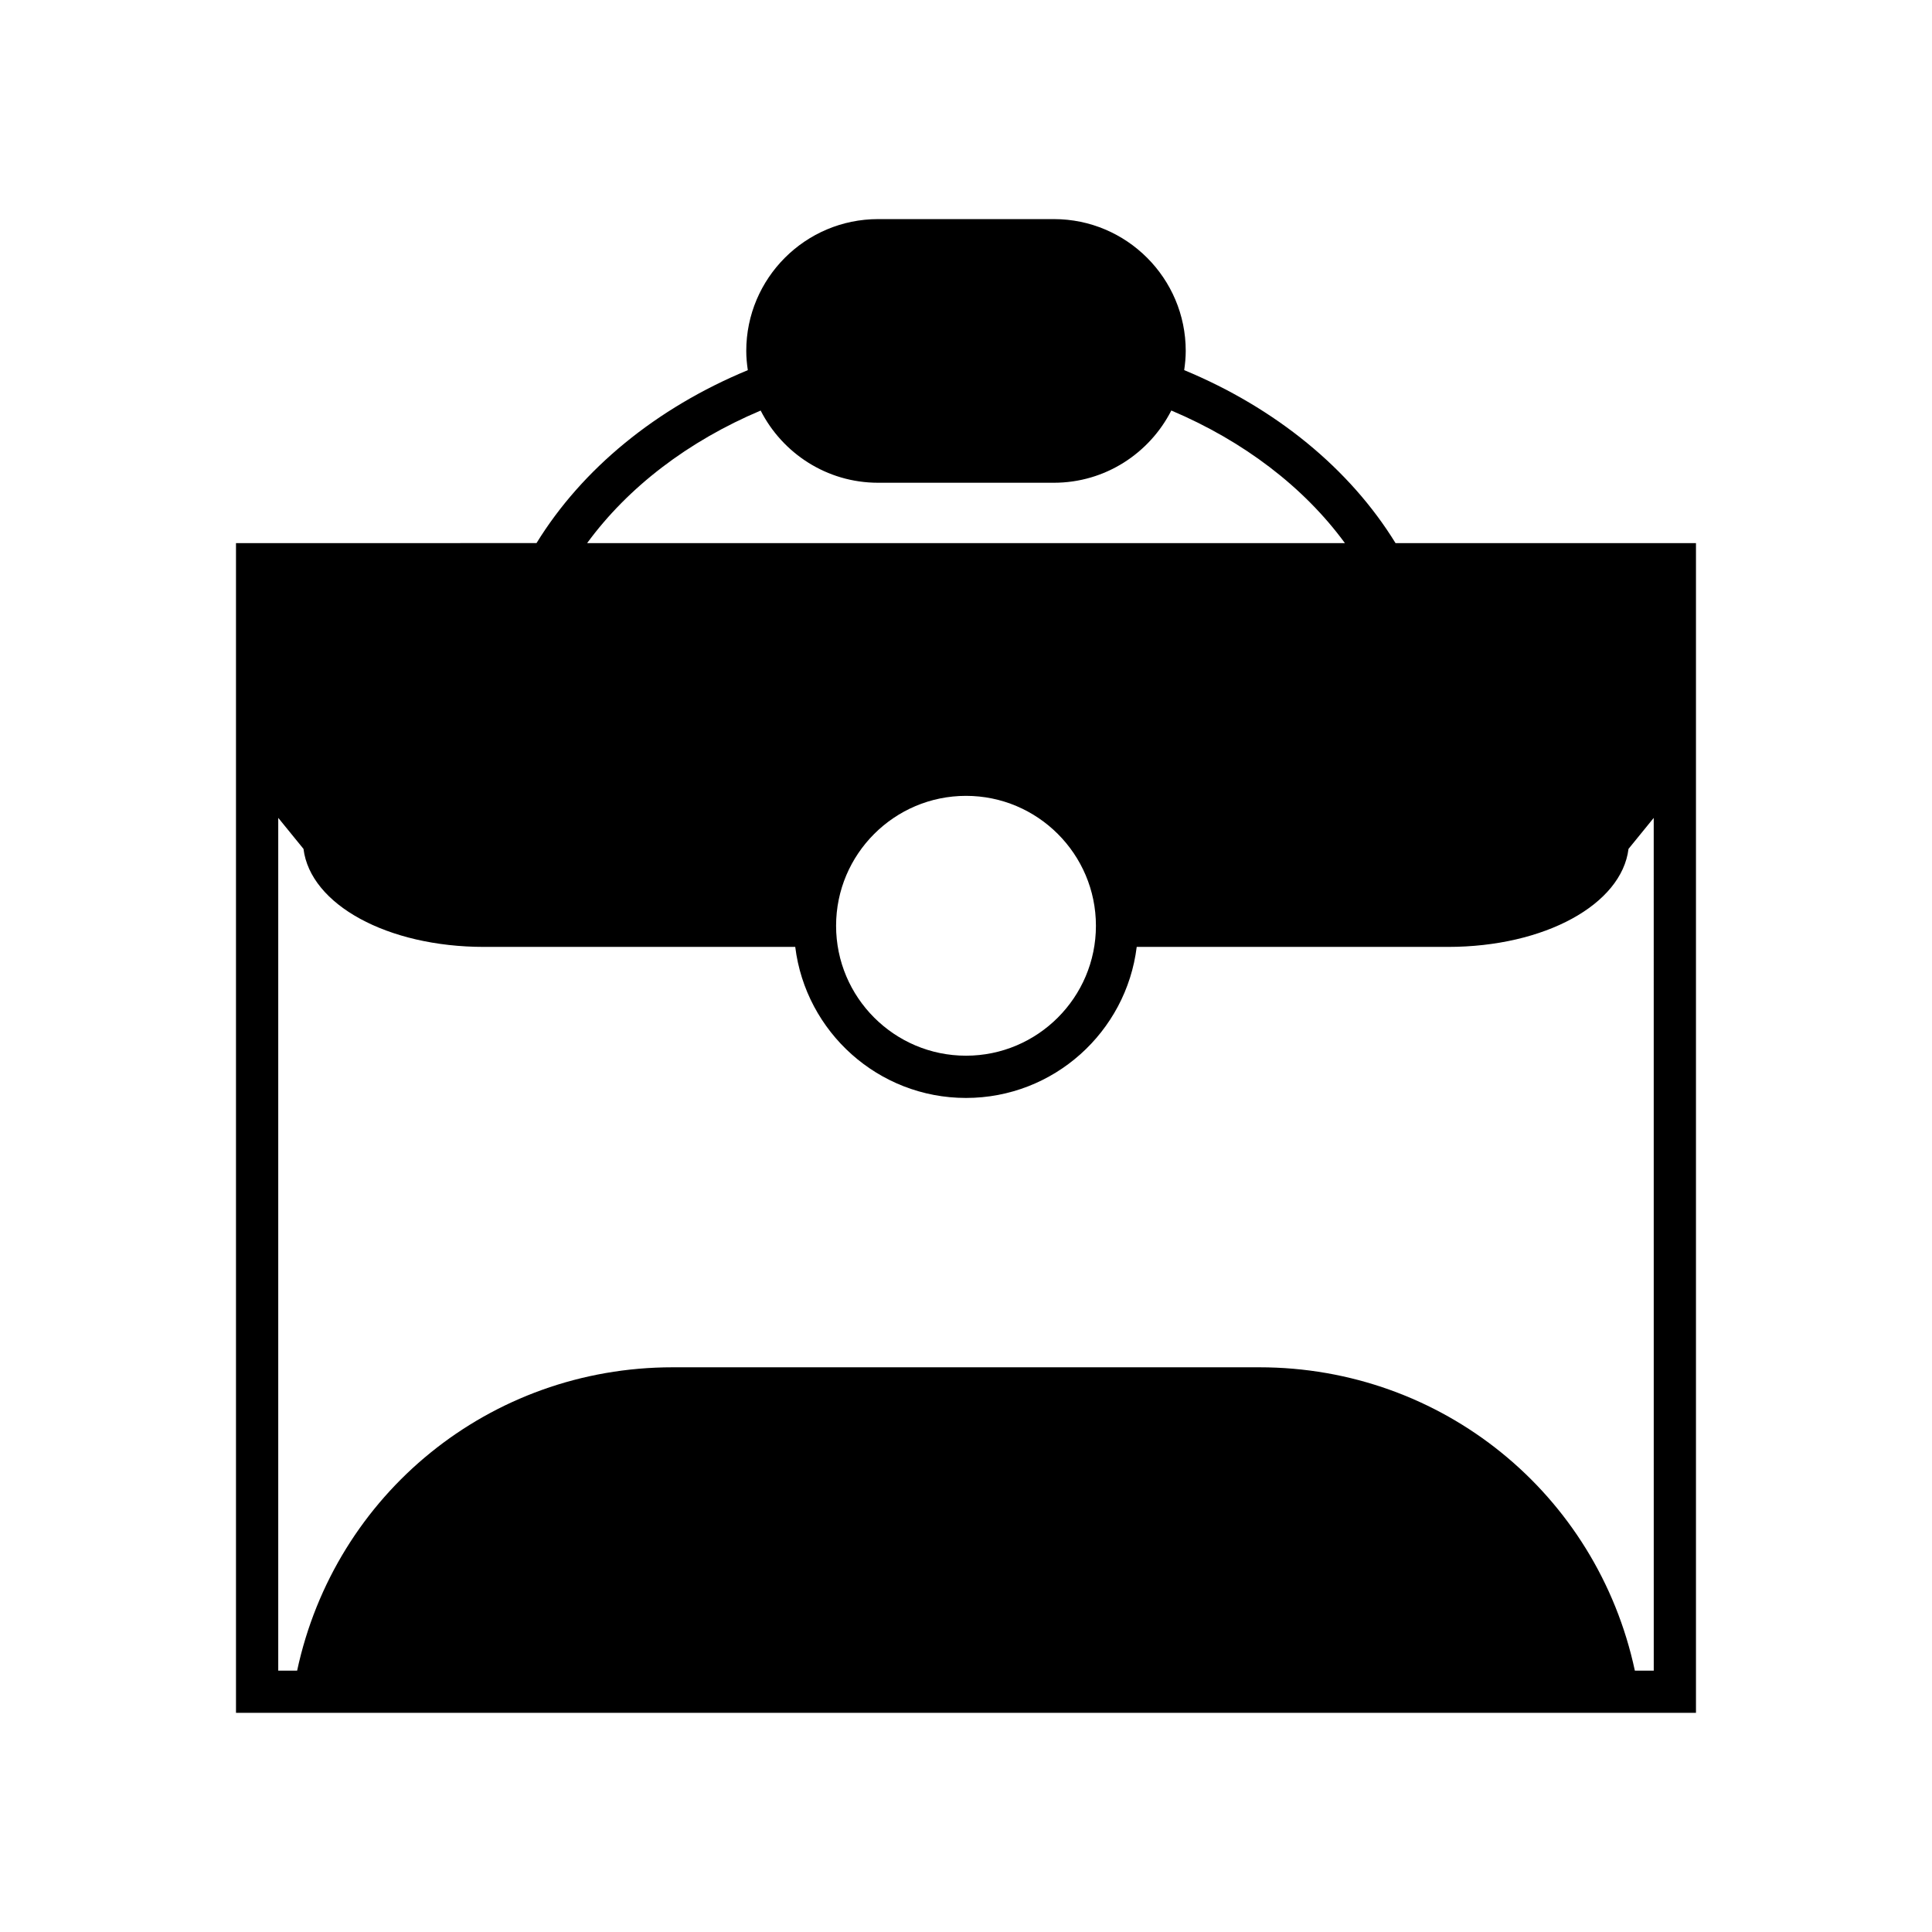
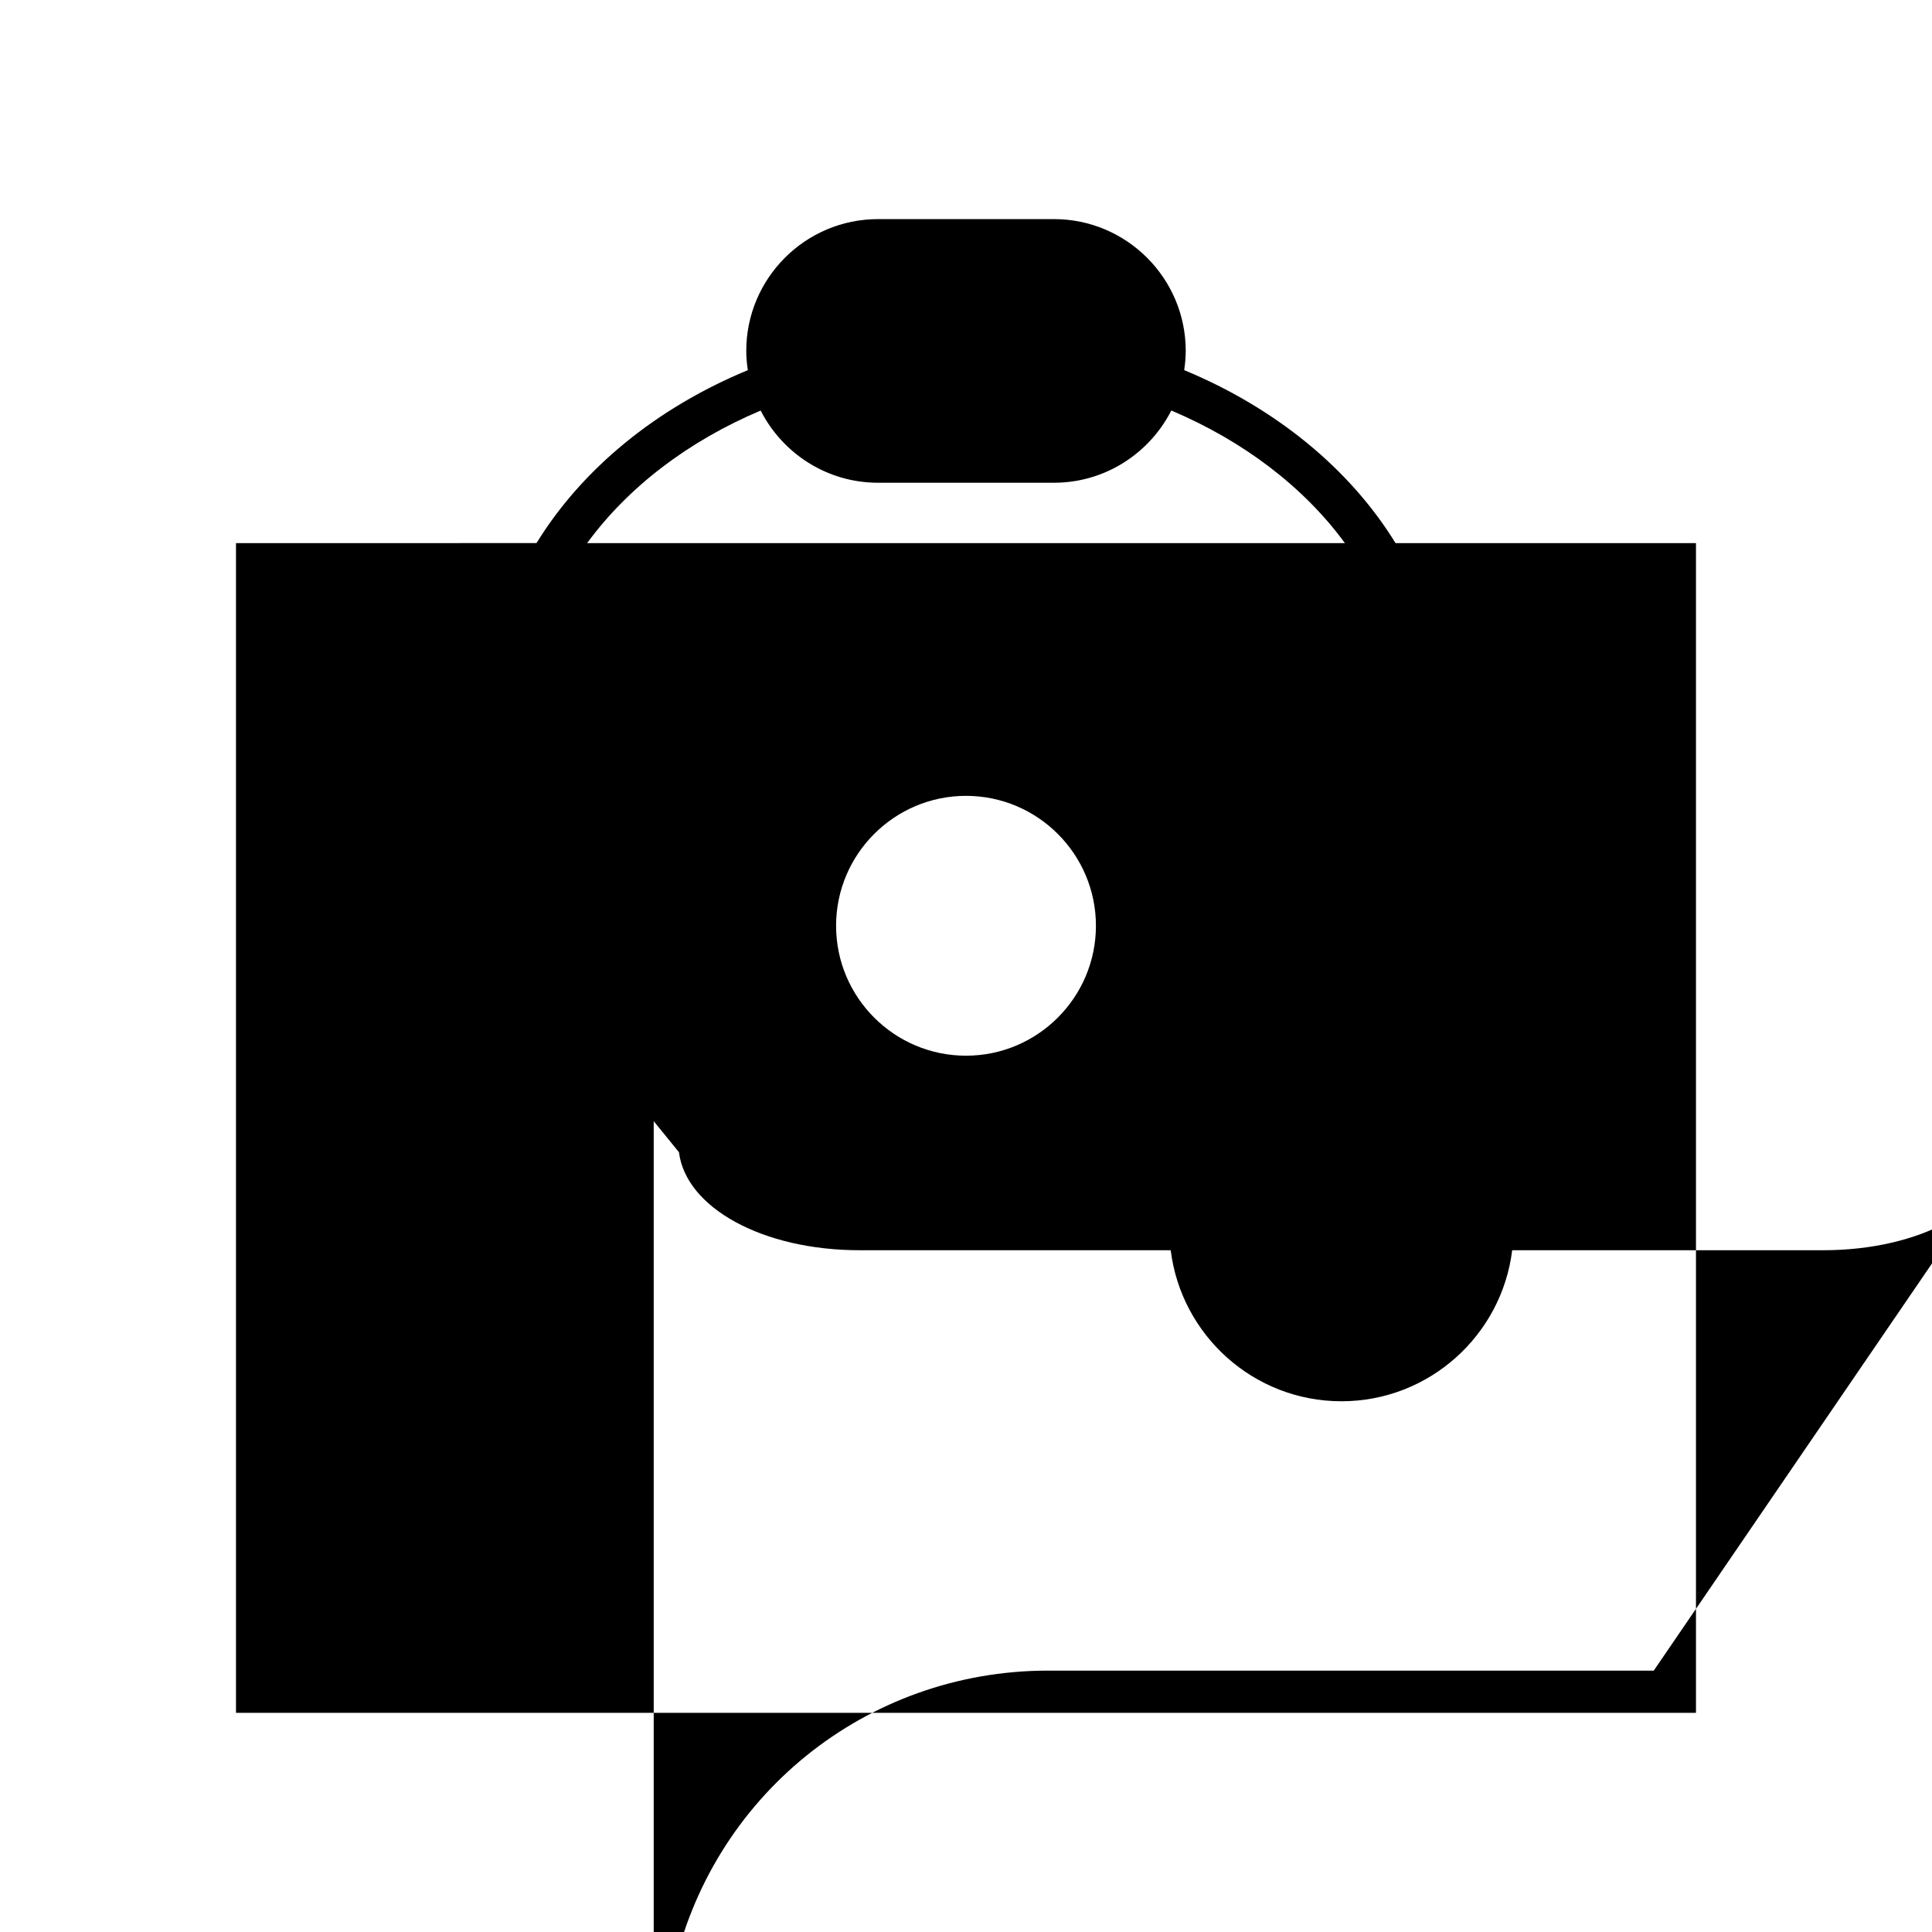
<svg xmlns="http://www.w3.org/2000/svg" fill="#000000" width="800px" height="800px" version="1.1" viewBox="144 144 512 512">
-   <path d="m513.83 287.93c-12.129-19.723-31.812-35.809-56.008-45.844 0.242-1.66 0.41-3.356 0.41-5.086 0-19.266-15.672-34.934-34.926-34.934h-46.613c-19.258 0-34.926 15.668-34.926 34.934 0 1.727 0.164 3.422 0.414 5.094-24.219 10.027-43.859 26.098-56 45.832l-79.641 0.004v309.99h386.91v-309.99zm-168.25-35.129c5.777 11.328 17.535 19.133 31.109 19.133h46.613c13.566 0 25.332-7.805 31.109-19.145 19.16 8.113 35.133 20.293 46.004 35.141h-200.82c10.871-14.855 26.812-27.027 45.988-35.129zm236.68 333.93h-5.008c-10.027-46.84-51.07-80.383-99.504-80.383h-155.5c-48.426 0-89.473 33.543-99.504 80.383h-5.008v-225.99l6.691 8.223c1.824 14.727 22.188 25.977 47.867 25.977h82.453c2.773 22.523 21.988 40.027 45.246 40.027 23.262 0 42.477-17.504 45.246-40.027h82.465c25.672 0 46.039-11.25 47.867-25.977l6.68-8.211zm-216.69-197.39c0-18.992 15.445-34.43 34.43-34.43s34.43 15.438 34.43 34.43c0 18.98-15.445 34.43-34.43 34.43-18.988 0-34.43-15.449-34.43-34.43z" />
+   <path d="m513.83 287.93c-12.129-19.723-31.812-35.809-56.008-45.844 0.242-1.66 0.41-3.356 0.41-5.086 0-19.266-15.672-34.934-34.926-34.934h-46.613c-19.258 0-34.926 15.668-34.926 34.934 0 1.727 0.164 3.422 0.414 5.094-24.219 10.027-43.859 26.098-56 45.832l-79.641 0.004v309.99h386.91v-309.99zm-168.25-35.129c5.777 11.328 17.535 19.133 31.109 19.133h46.613c13.566 0 25.332-7.805 31.109-19.145 19.16 8.113 35.133 20.293 46.004 35.141h-200.82c10.871-14.855 26.812-27.027 45.988-35.129zm236.68 333.93h-5.008h-155.5c-48.426 0-89.473 33.543-99.504 80.383h-5.008v-225.99l6.691 8.223c1.824 14.727 22.188 25.977 47.867 25.977h82.453c2.773 22.523 21.988 40.027 45.246 40.027 23.262 0 42.477-17.504 45.246-40.027h82.465c25.672 0 46.039-11.25 47.867-25.977l6.68-8.211zm-216.69-197.39c0-18.992 15.445-34.43 34.43-34.43s34.43 15.438 34.43 34.43c0 18.98-15.445 34.43-34.43 34.43-18.988 0-34.43-15.449-34.43-34.43z" />
</svg>